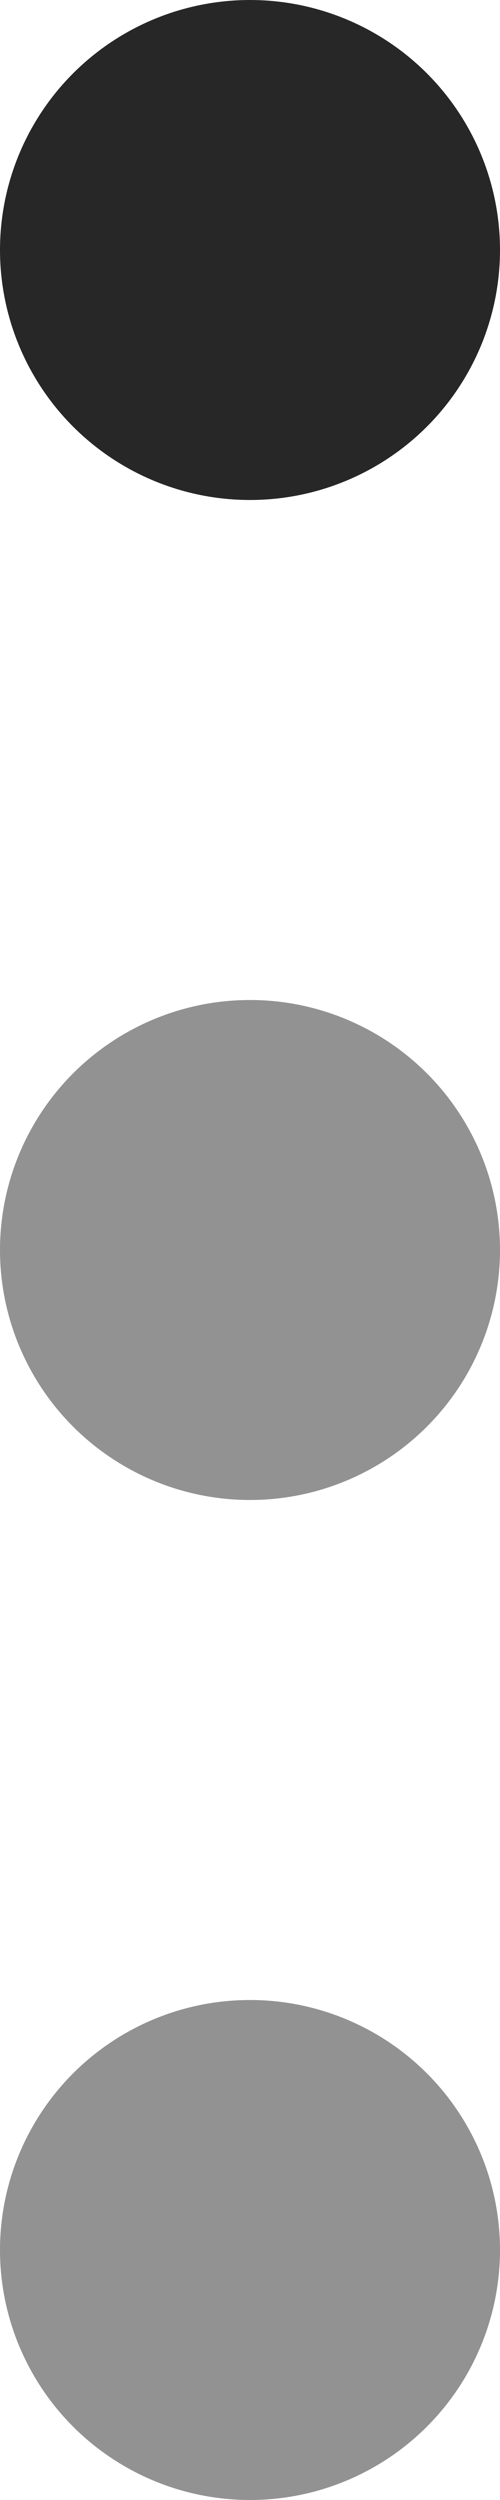
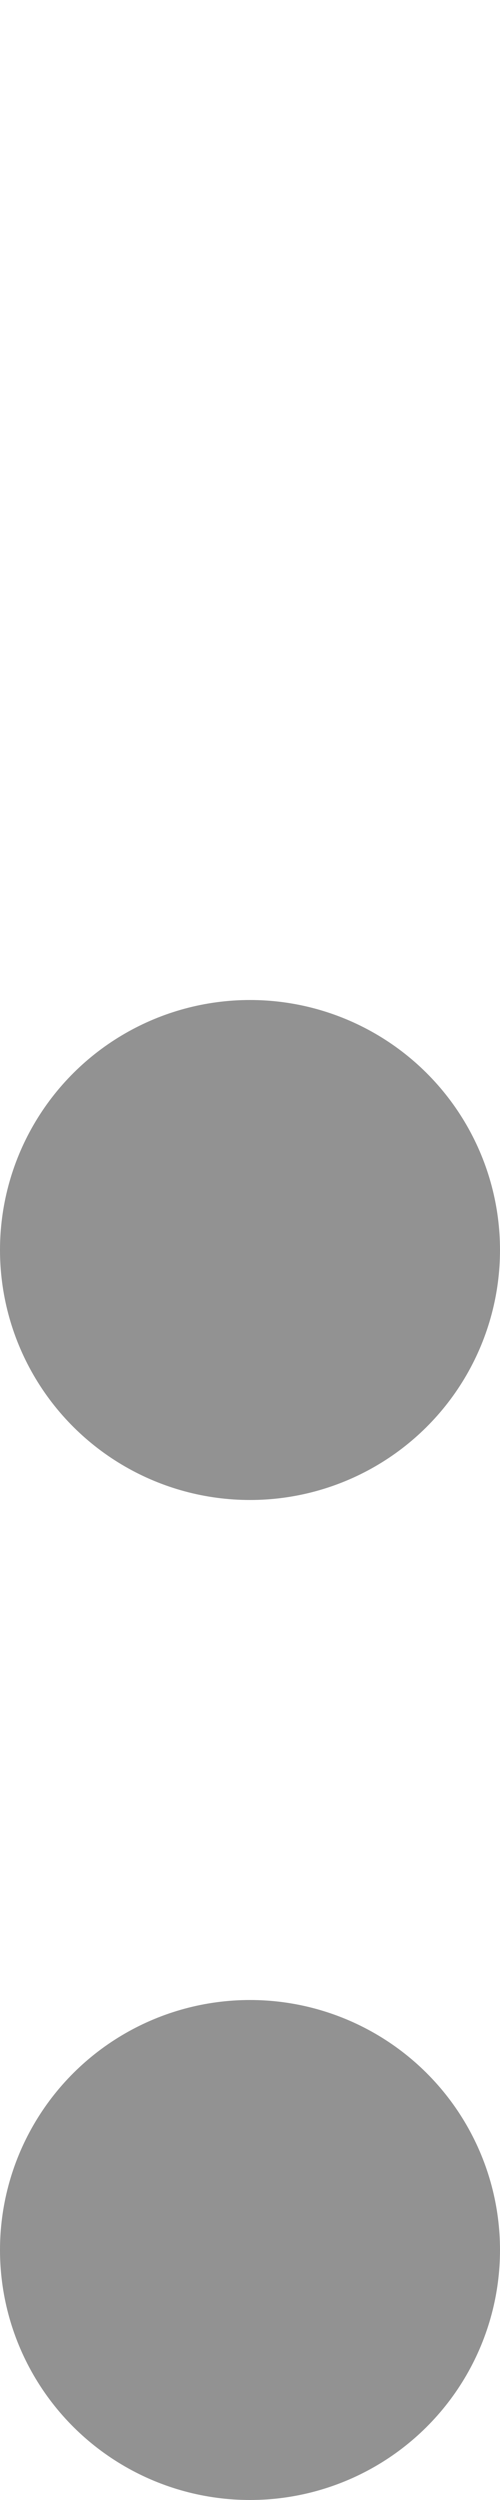
<svg xmlns="http://www.w3.org/2000/svg" width="3" height="15" viewBox="0 0 3 15">
  <g id="Group_8212" data-name="Group 8212" transform="translate(90 -46) rotate(90)">
-     <circle id="Ellipse_127" data-name="Ellipse 127" cx="1.5" cy="1.5" r="1.5" transform="translate(46 87)" fill="#272727" />
    <circle id="Ellipse_128" data-name="Ellipse 128" cx="1.5" cy="1.5" r="1.5" transform="translate(52 87)" fill="#272727" opacity="0.5" />
    <circle id="Ellipse_129" data-name="Ellipse 129" cx="1.5" cy="1.5" r="1.5" transform="translate(58 87)" fill="#272727" opacity="0.5" />
  </g>
</svg>